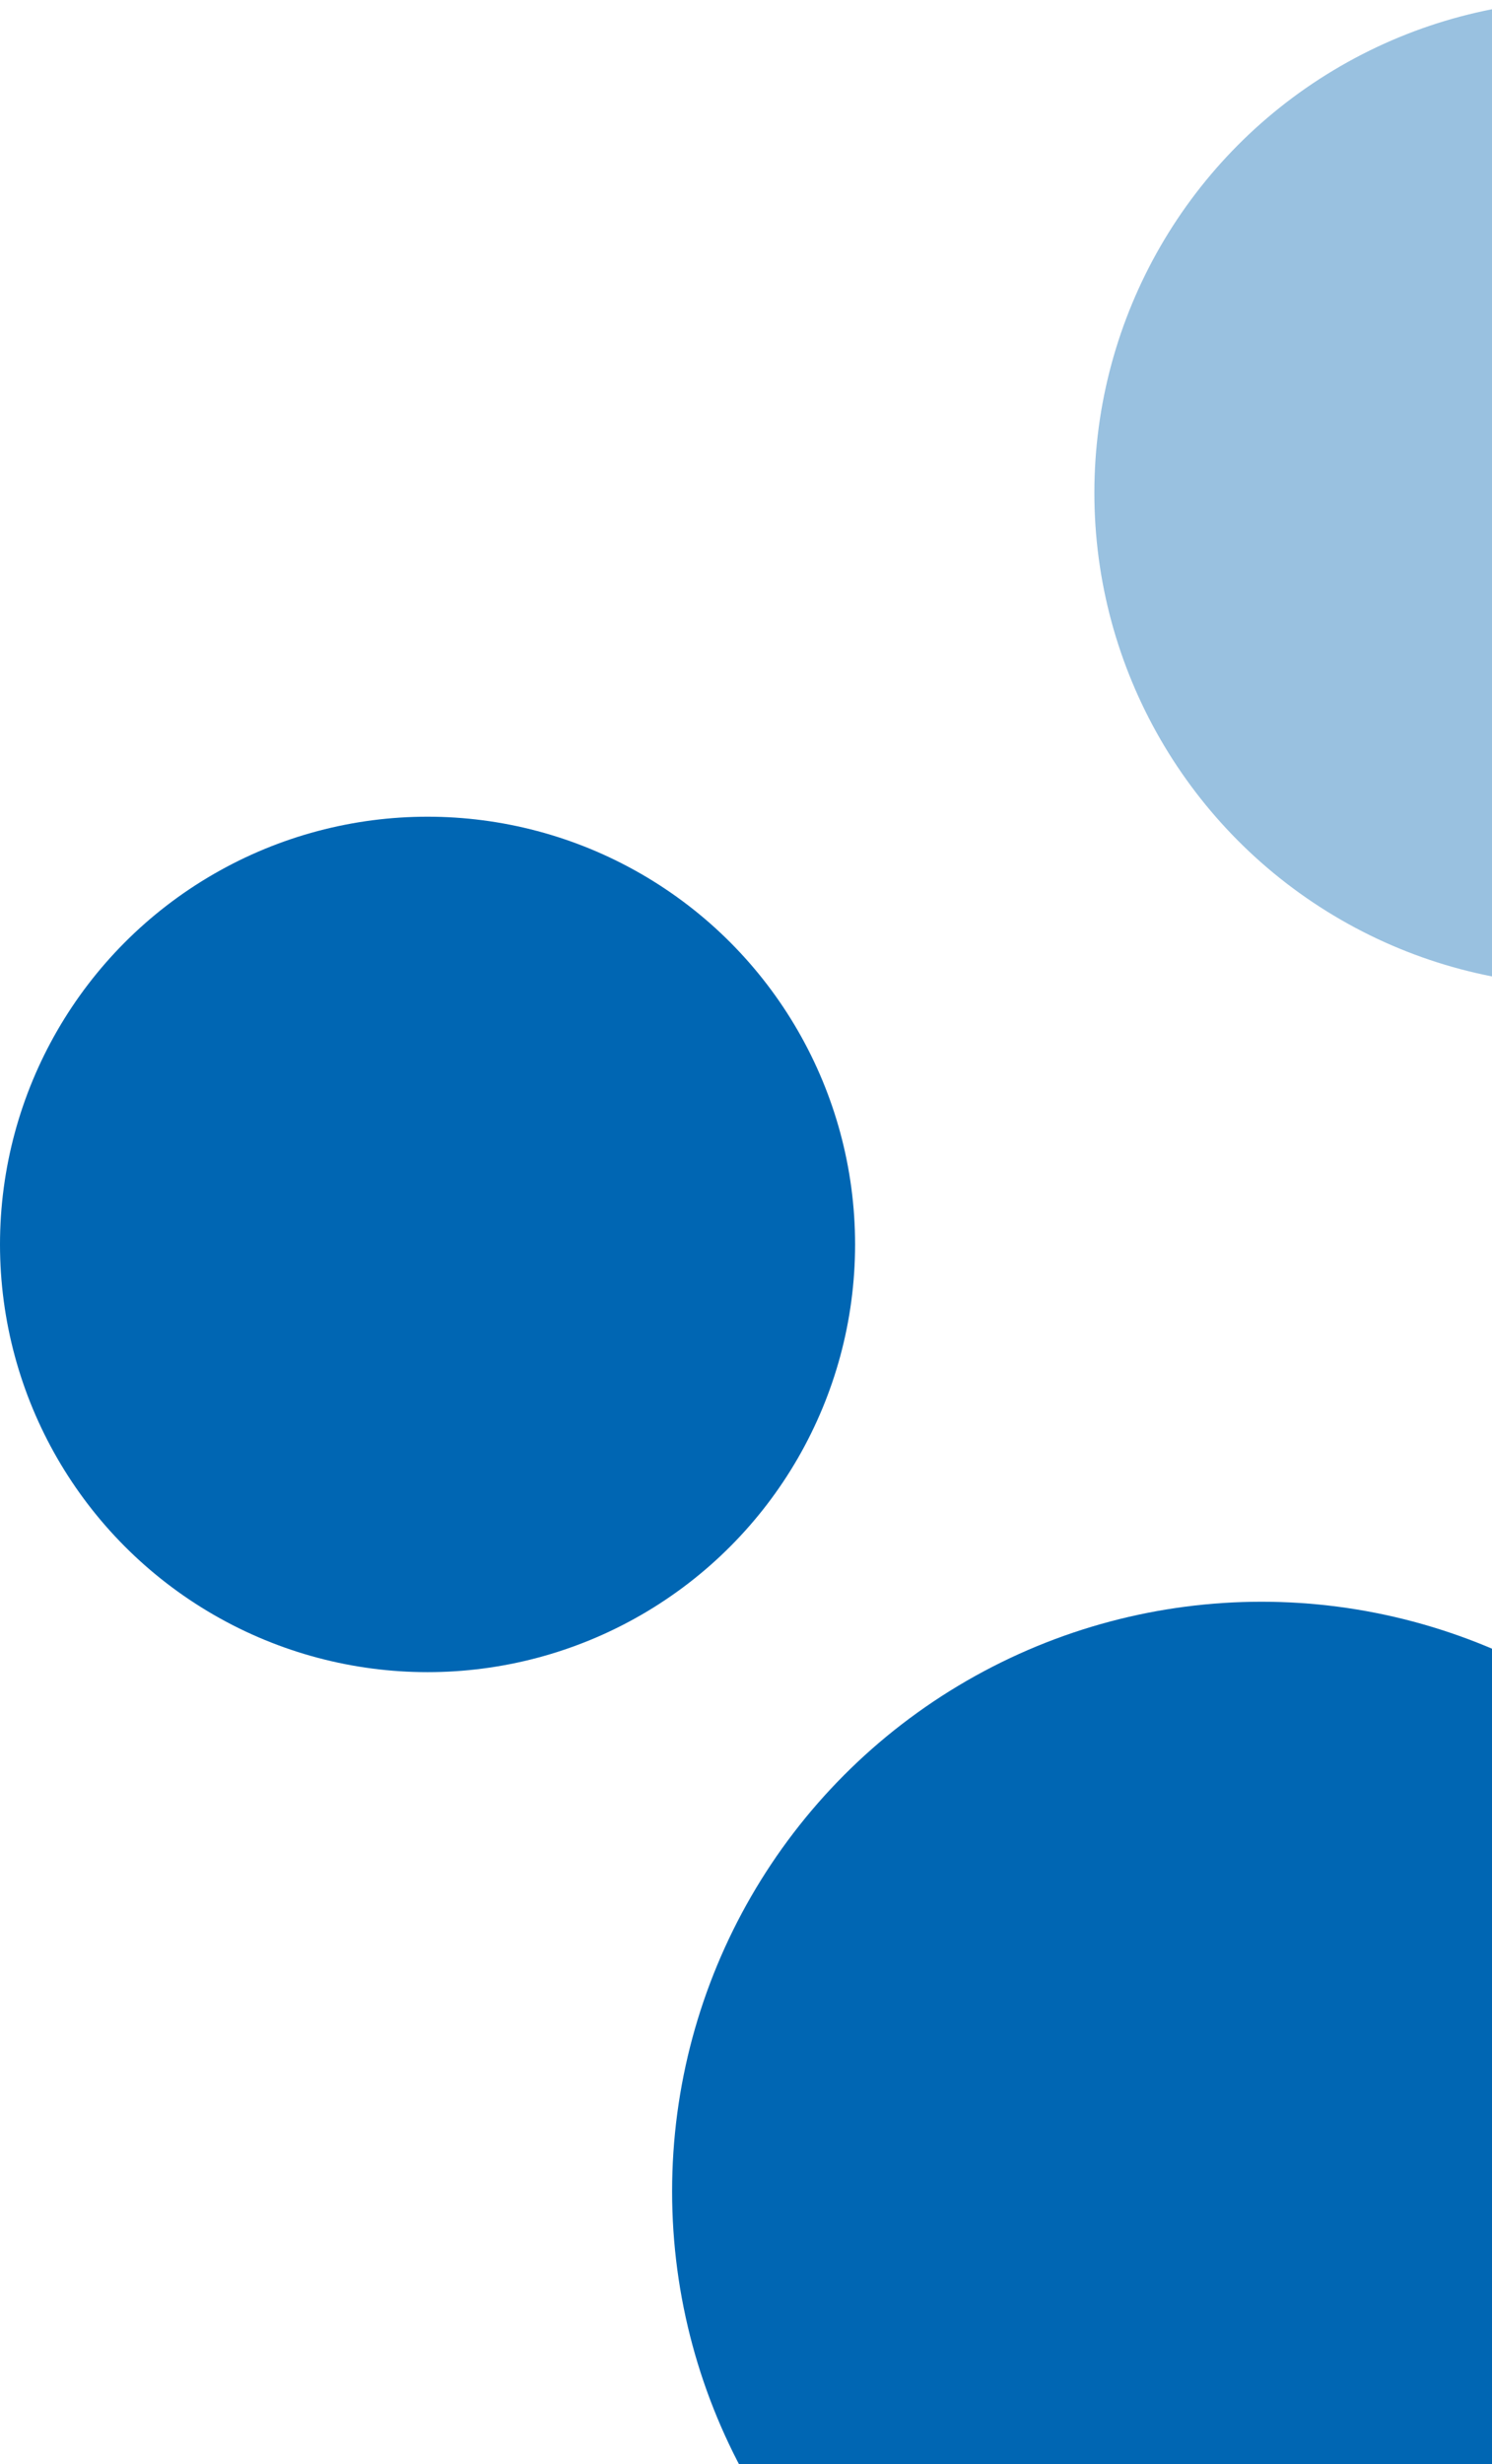
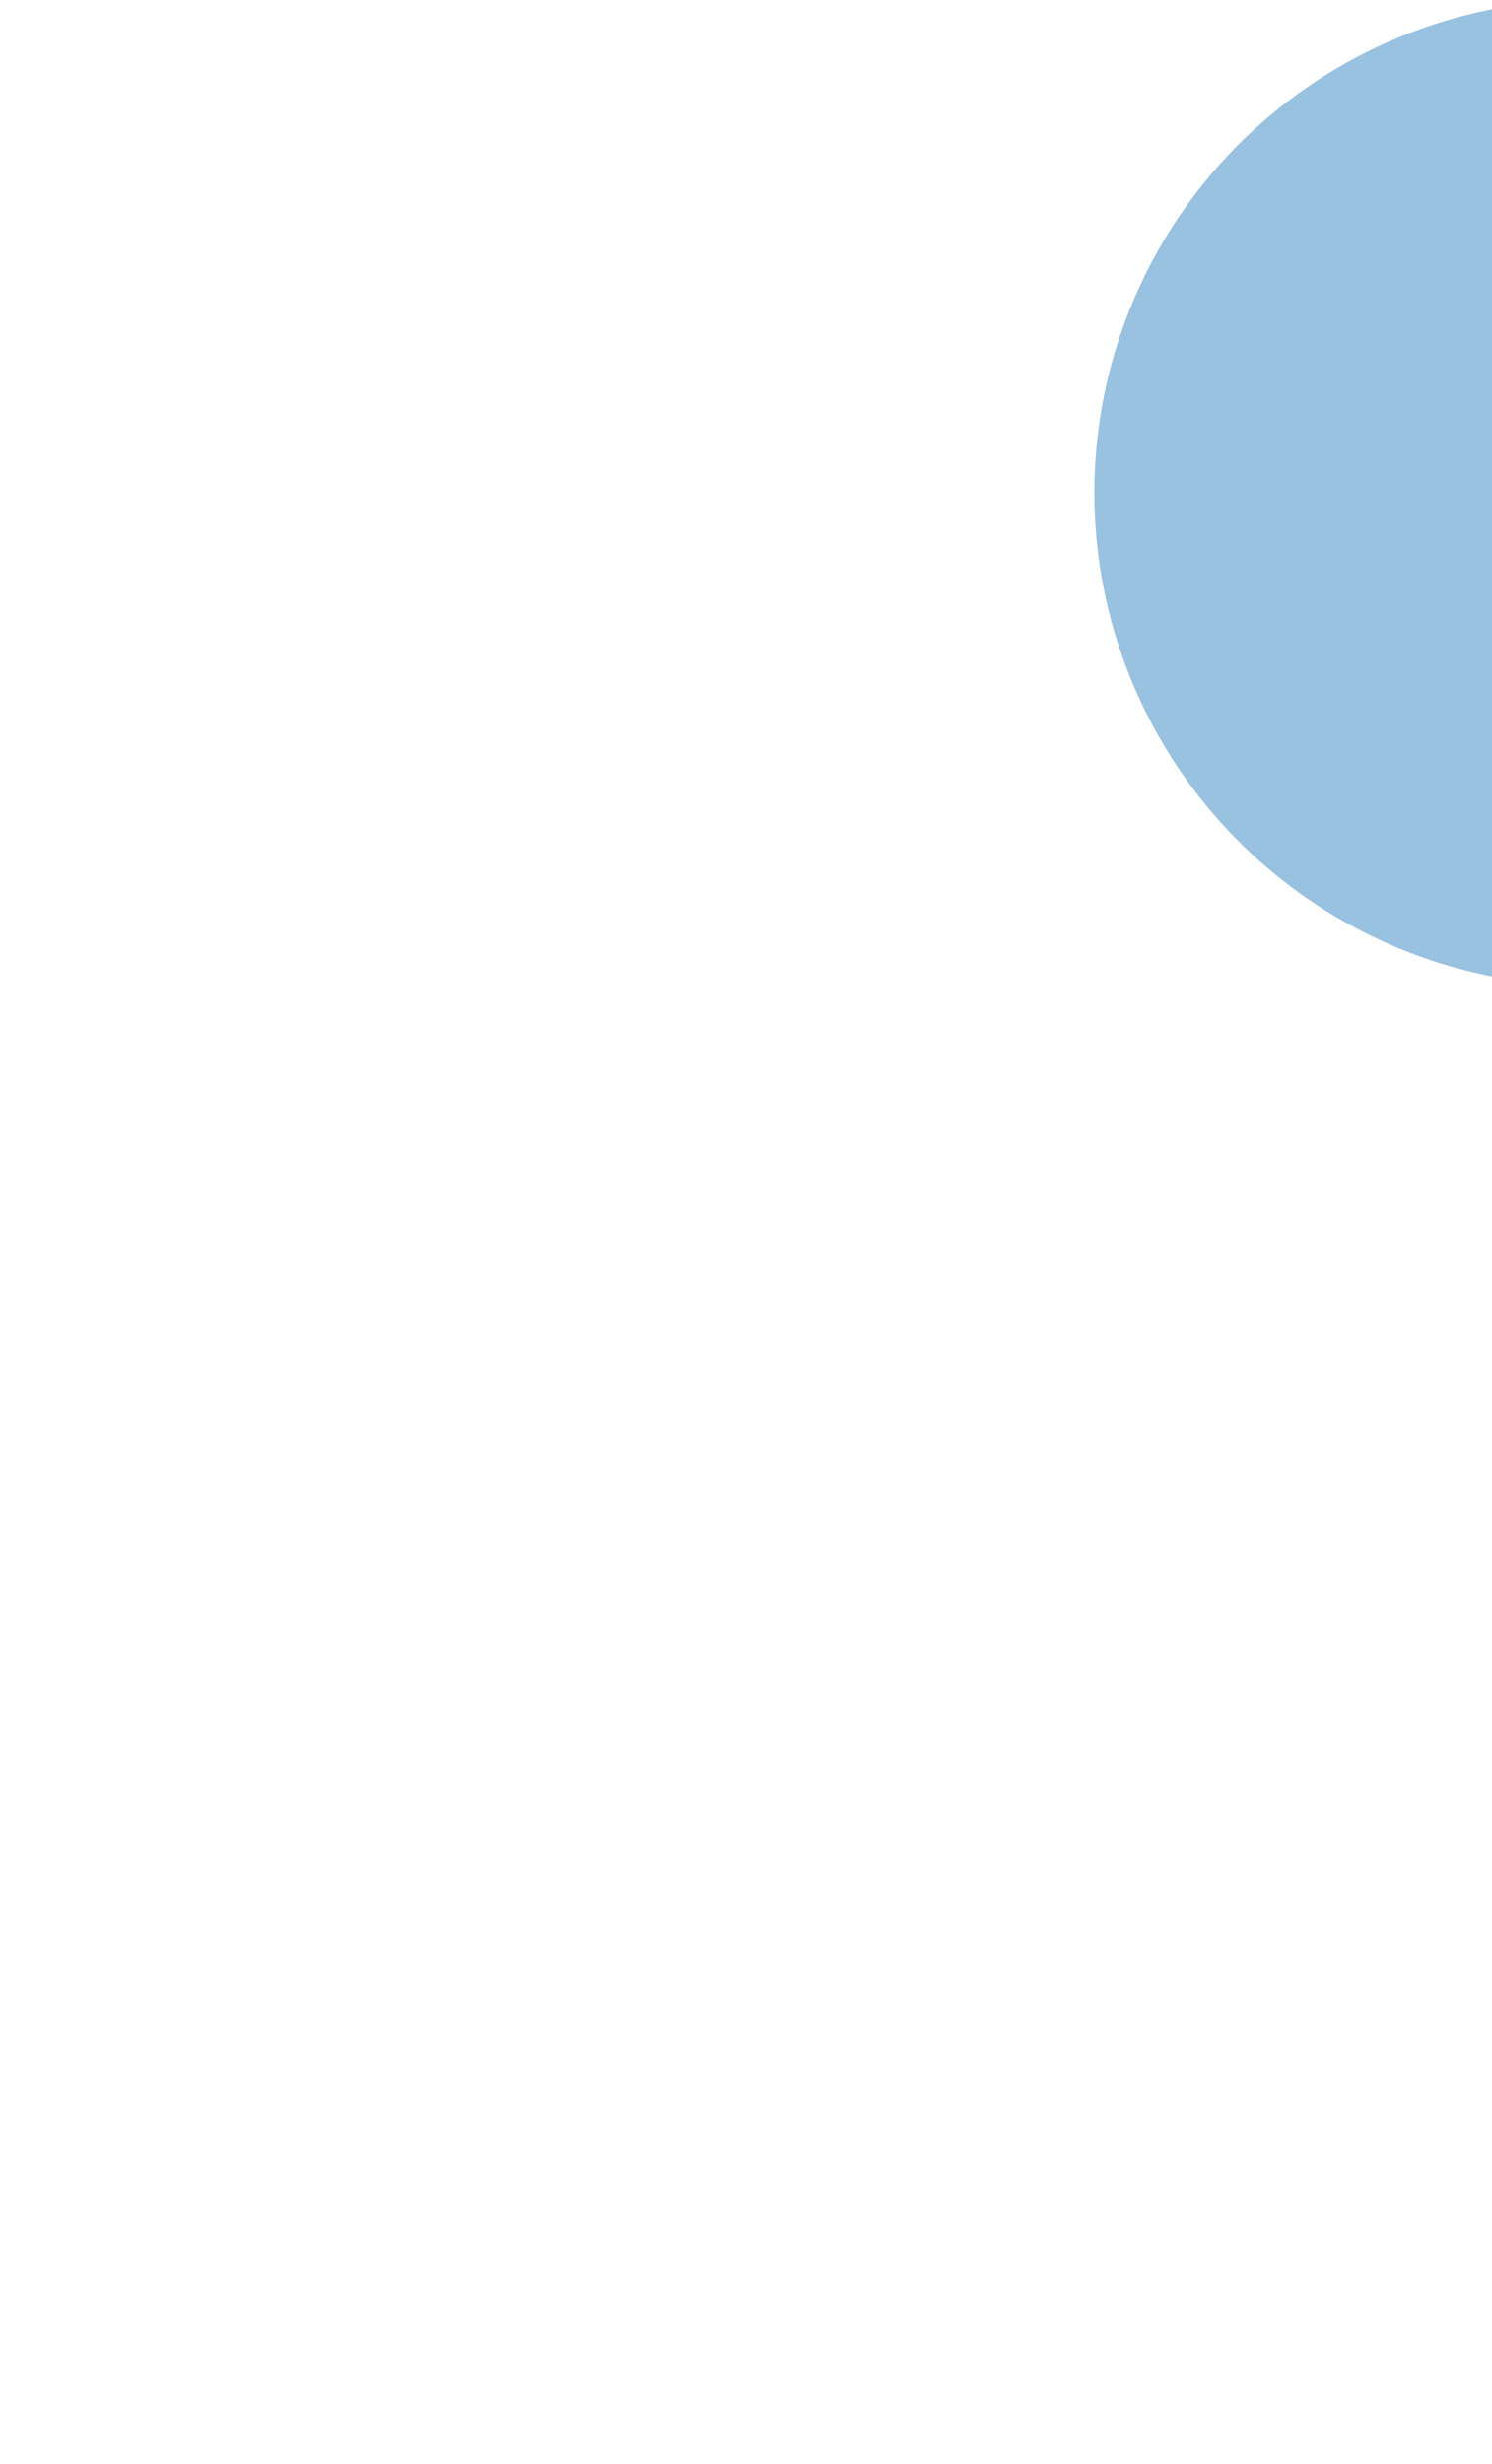
<svg xmlns="http://www.w3.org/2000/svg" width="424" height="700" viewBox="0 0 424 700" fill="none">
-   <circle cx="121.5" cy="121.5" r="121.5" transform="matrix(-1 0 0 1 243 232)" fill="#0066B3" />
-   <circle cx="167.5" cy="167.5" r="167.5" transform="matrix(-1 0 0 1 526 455)" fill="#0066B3" />
  <circle cx="140" cy="140" r="140" transform="matrix(-1 0 0 1 591 0)" fill="#0066B3" fill-opacity="0.4" />
</svg>